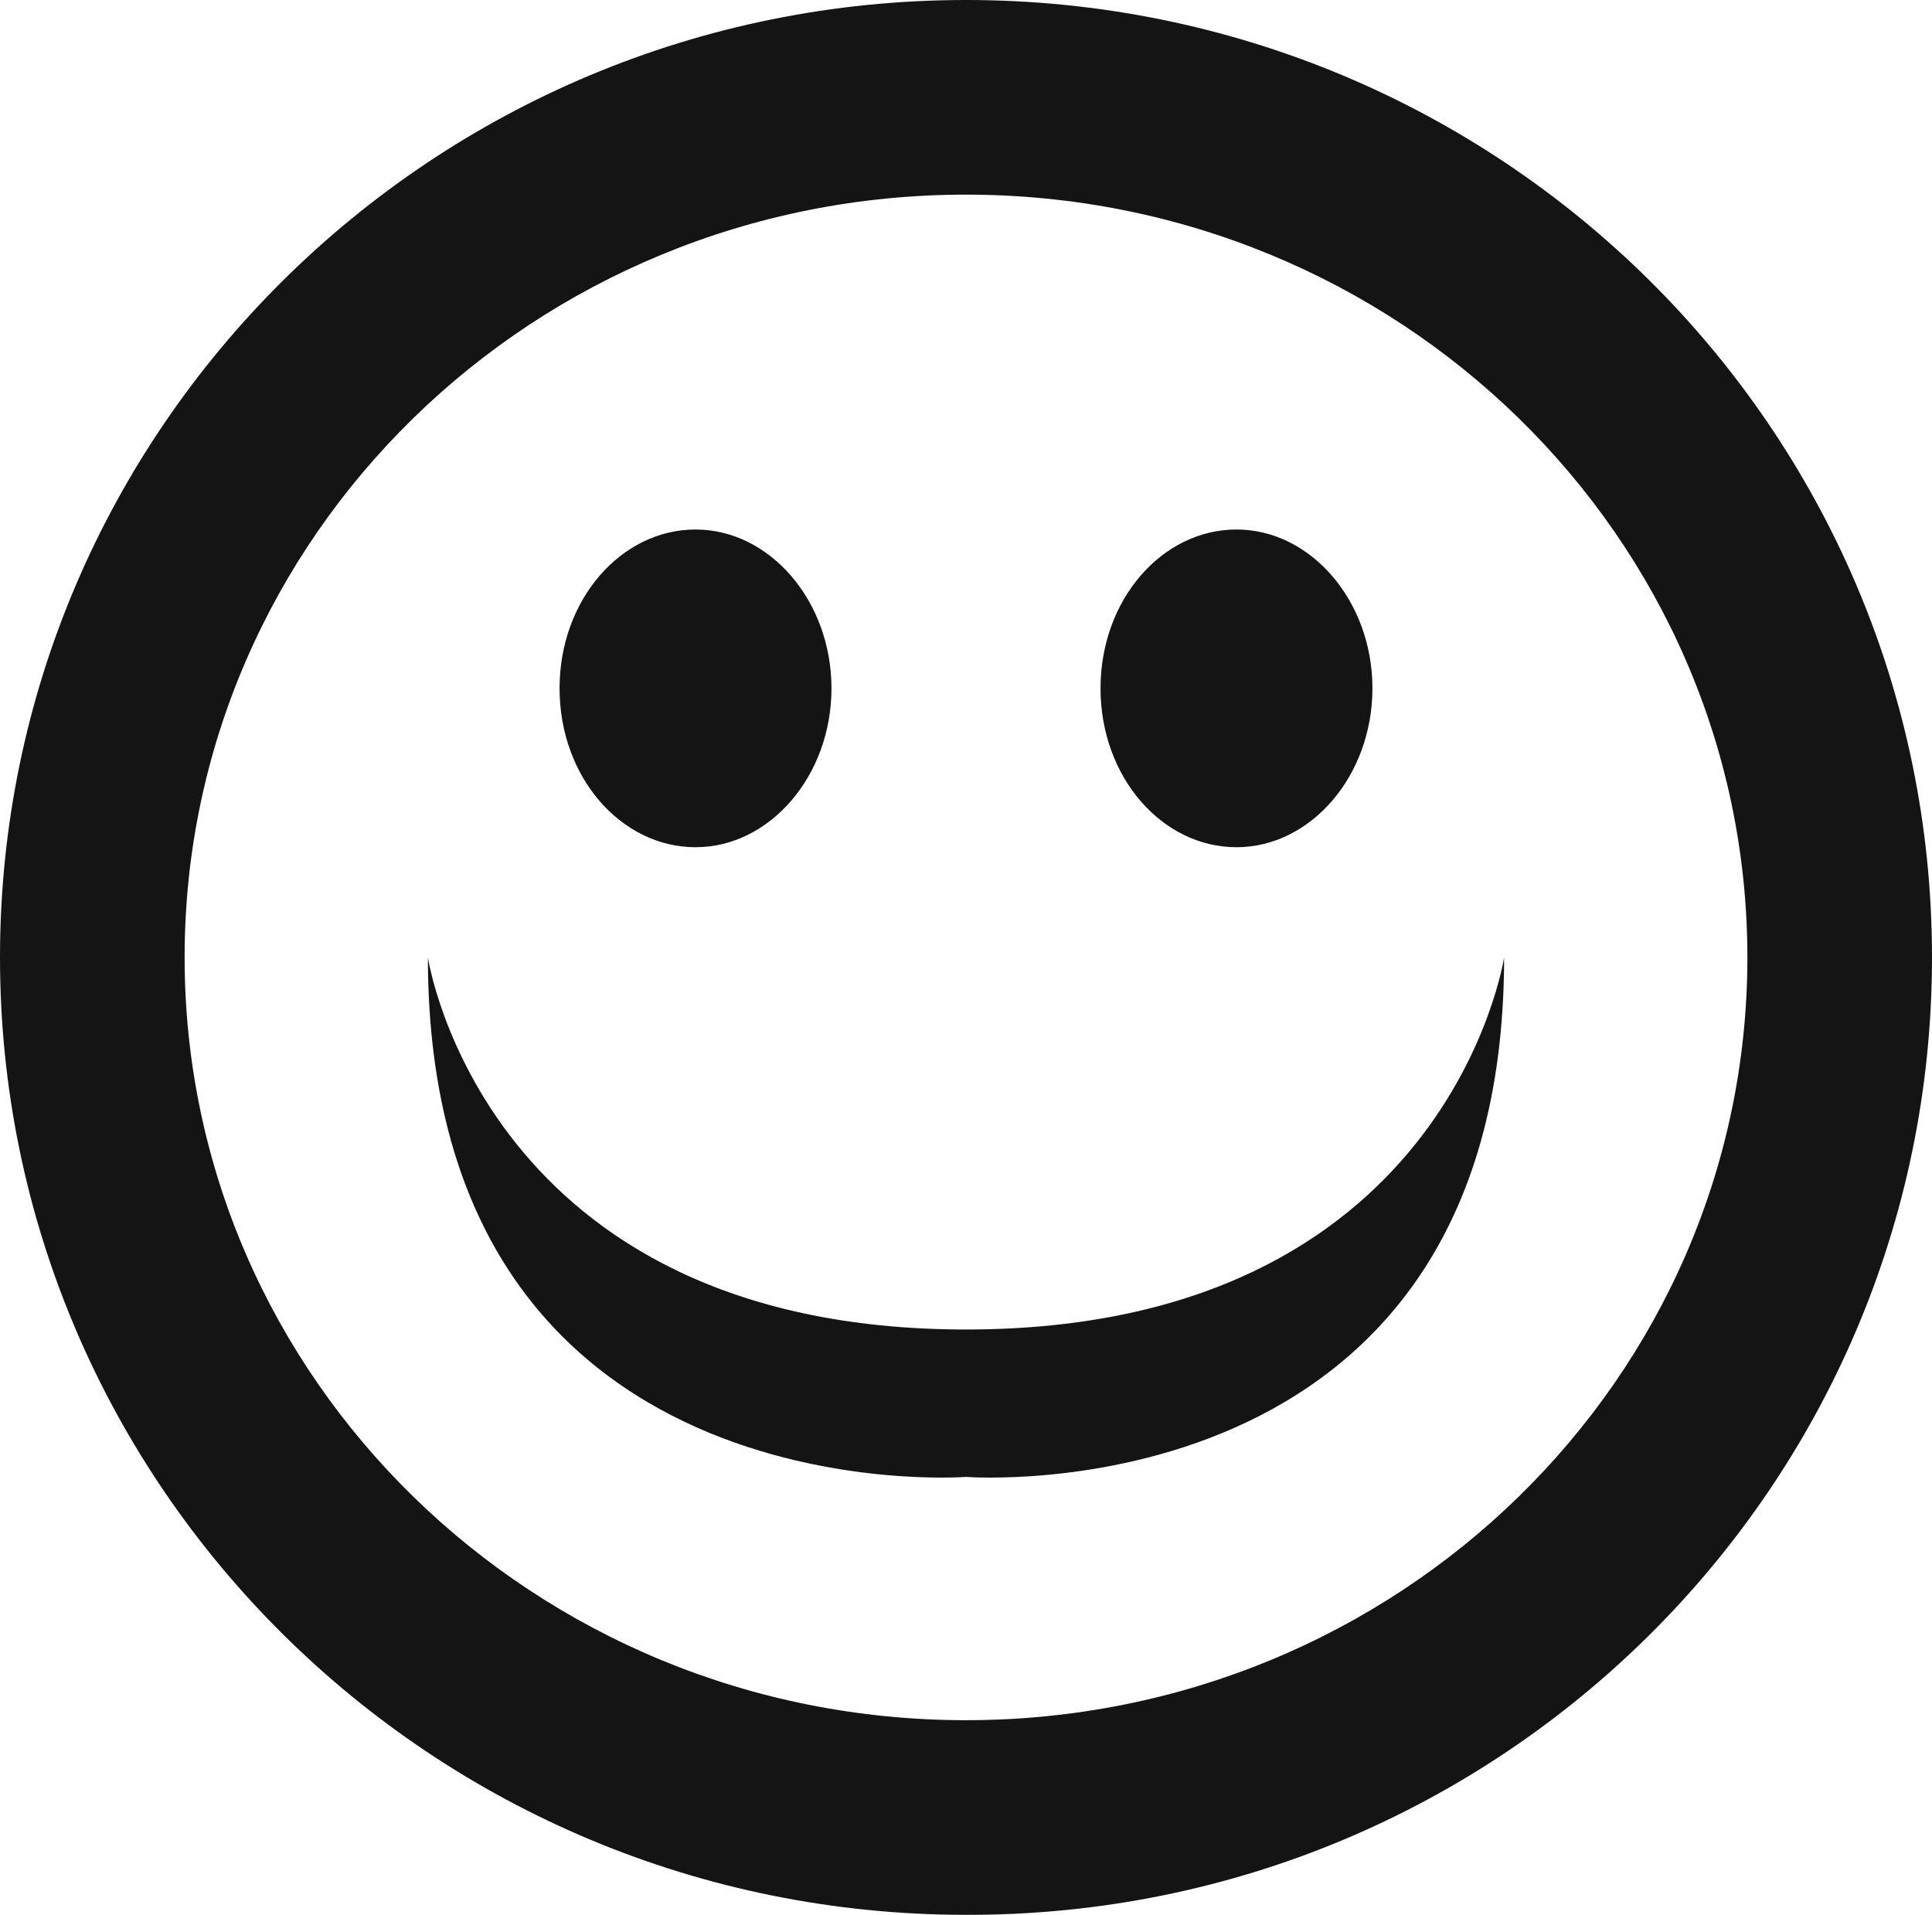
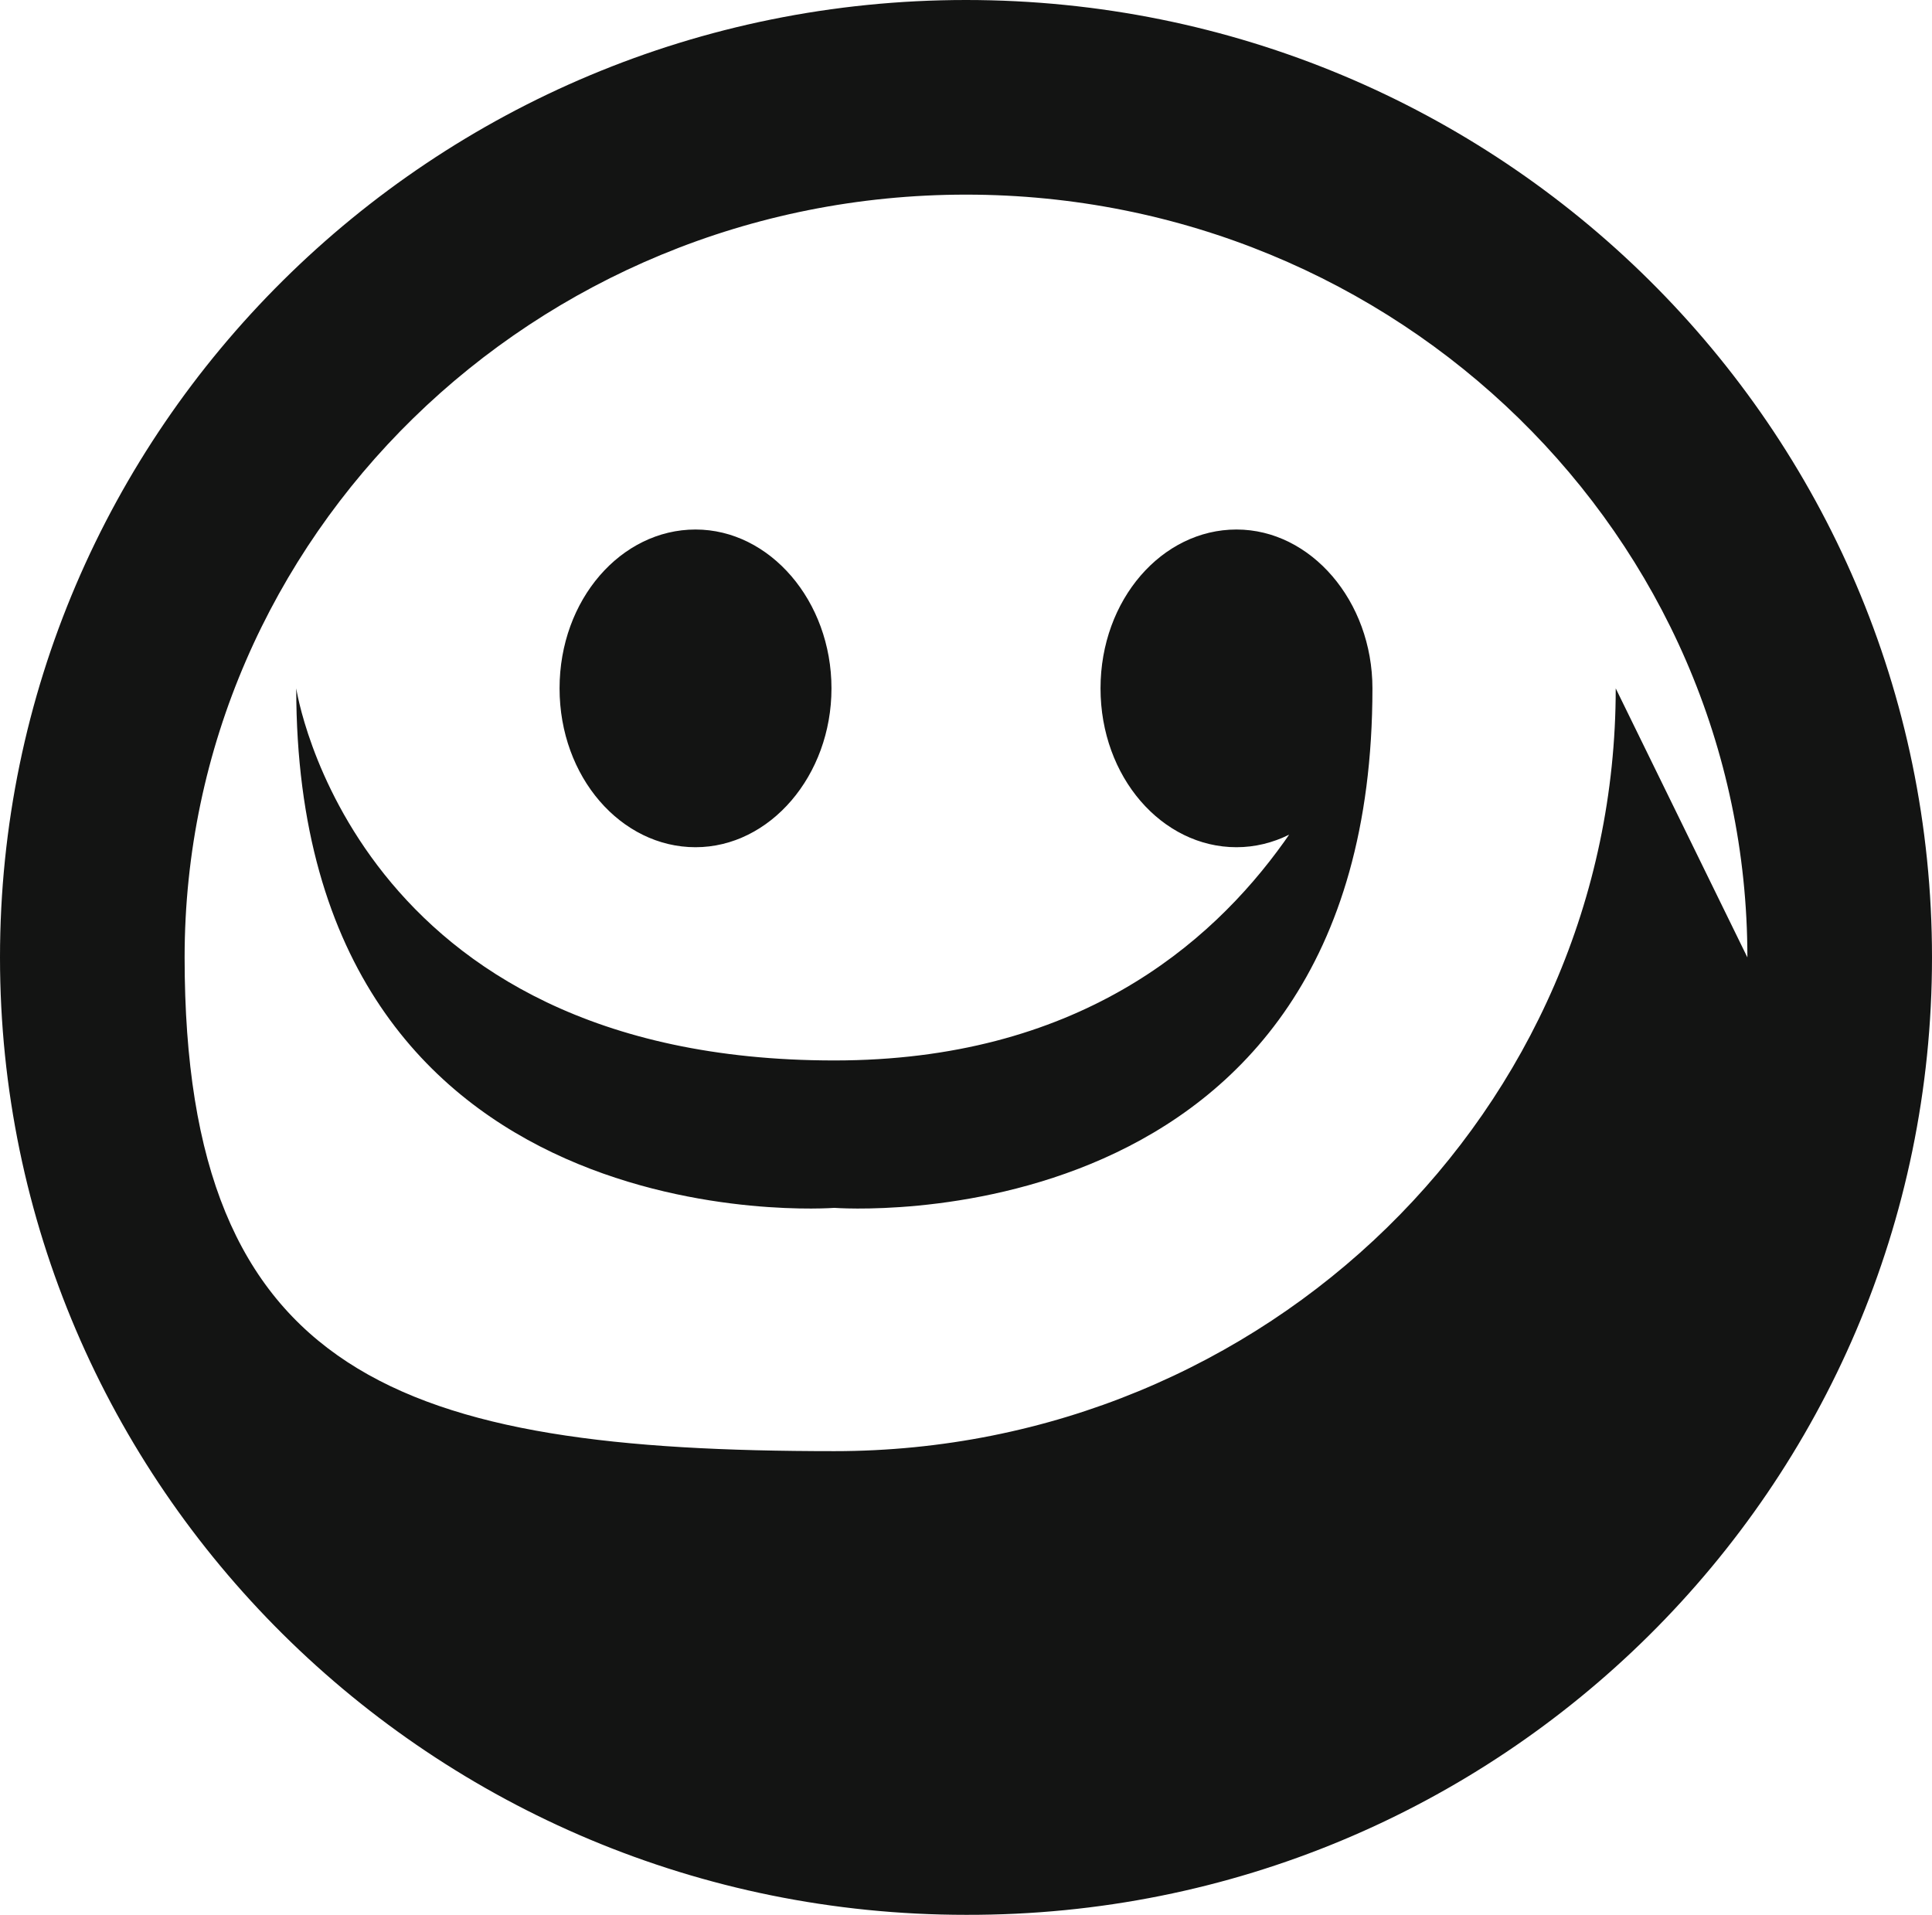
<svg xmlns="http://www.w3.org/2000/svg" id="a" viewBox="0 0 135 133.8">
  <defs>
    <style>.b{fill:#131413;}</style>
  </defs>
-   <path class="b" d="M58.1,48.1c0-6.1-4.3-11.1-9.5-11.1s-9.5,4.9-9.5,11.1,4.3,11.1,9.5,11.1,9.5-5,9.5-11.1m37.8,0c0-6.1-4.3-11.1-9.5-11.1s-9.5,4.9-9.5,11.1,4.3,11.1,9.5,11.1,9.5-5,9.5-11.1m9.2,18.8s-3.9,26-37.6,26-37.6-26-37.6-26c0,39.2,37.6,36.3,37.6,36.3,0,0,37.6,2.9,37.6-36.3m17,0c0,29.4-24.4,53.3-54.6,53.3S12.9,96.3,12.9,66.9,37.3,13.6,67.5,13.6s54.6,23.9,54.6,53.3m12.9,0C135,29.9,104.8,0,67.5,0S0,30,0,66.9s30.2,66.9,67.5,66.9c37.3,.1,67.5-29.9,67.5-66.9" />
+   <path class="b" d="M58.1,48.1c0-6.1-4.3-11.1-9.5-11.1s-9.5,4.9-9.5,11.1,4.3,11.1,9.5,11.1,9.5-5,9.5-11.1m37.8,0c0-6.1-4.3-11.1-9.5-11.1s-9.5,4.9-9.5,11.1,4.3,11.1,9.5,11.1,9.5-5,9.5-11.1s-3.9,26-37.6,26-37.6-26-37.6-26c0,39.2,37.6,36.3,37.6,36.3,0,0,37.6,2.9,37.6-36.3m17,0c0,29.4-24.4,53.3-54.6,53.3S12.9,96.3,12.9,66.9,37.3,13.6,67.5,13.6s54.6,23.9,54.6,53.3m12.9,0C135,29.9,104.8,0,67.5,0S0,30,0,66.9s30.2,66.9,67.5,66.9c37.3,.1,67.5-29.9,67.5-66.9" />
</svg>